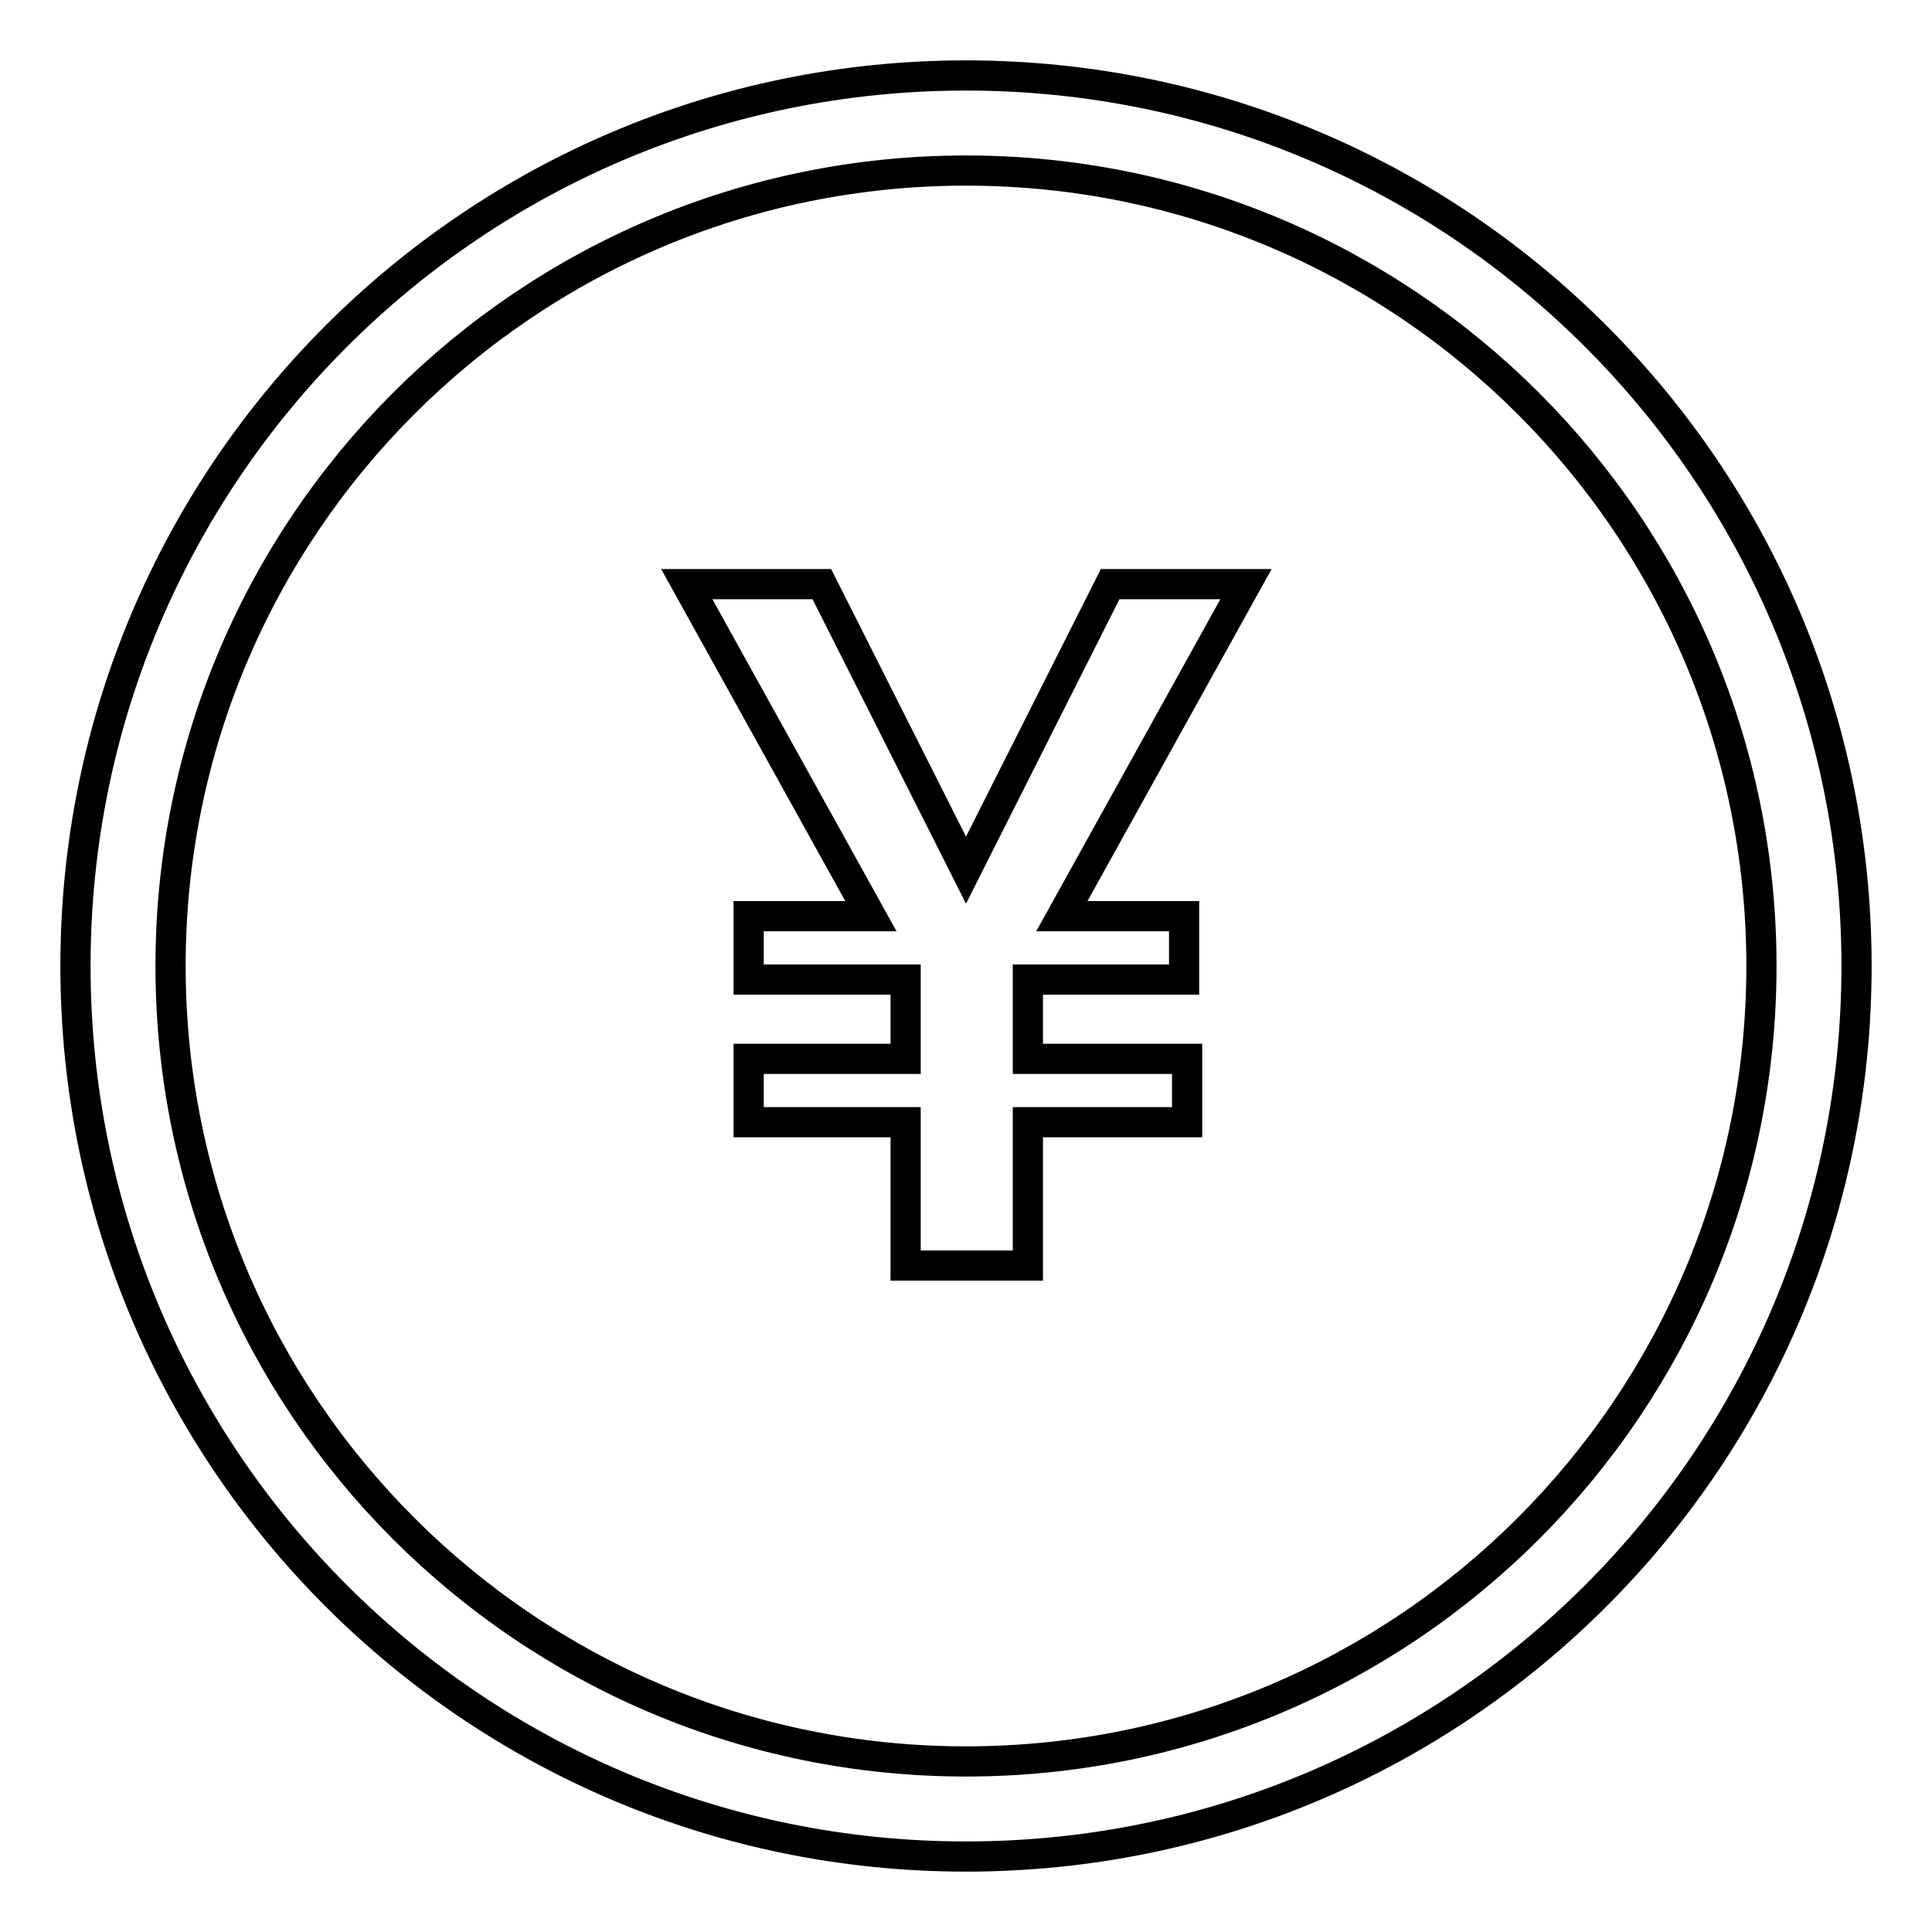
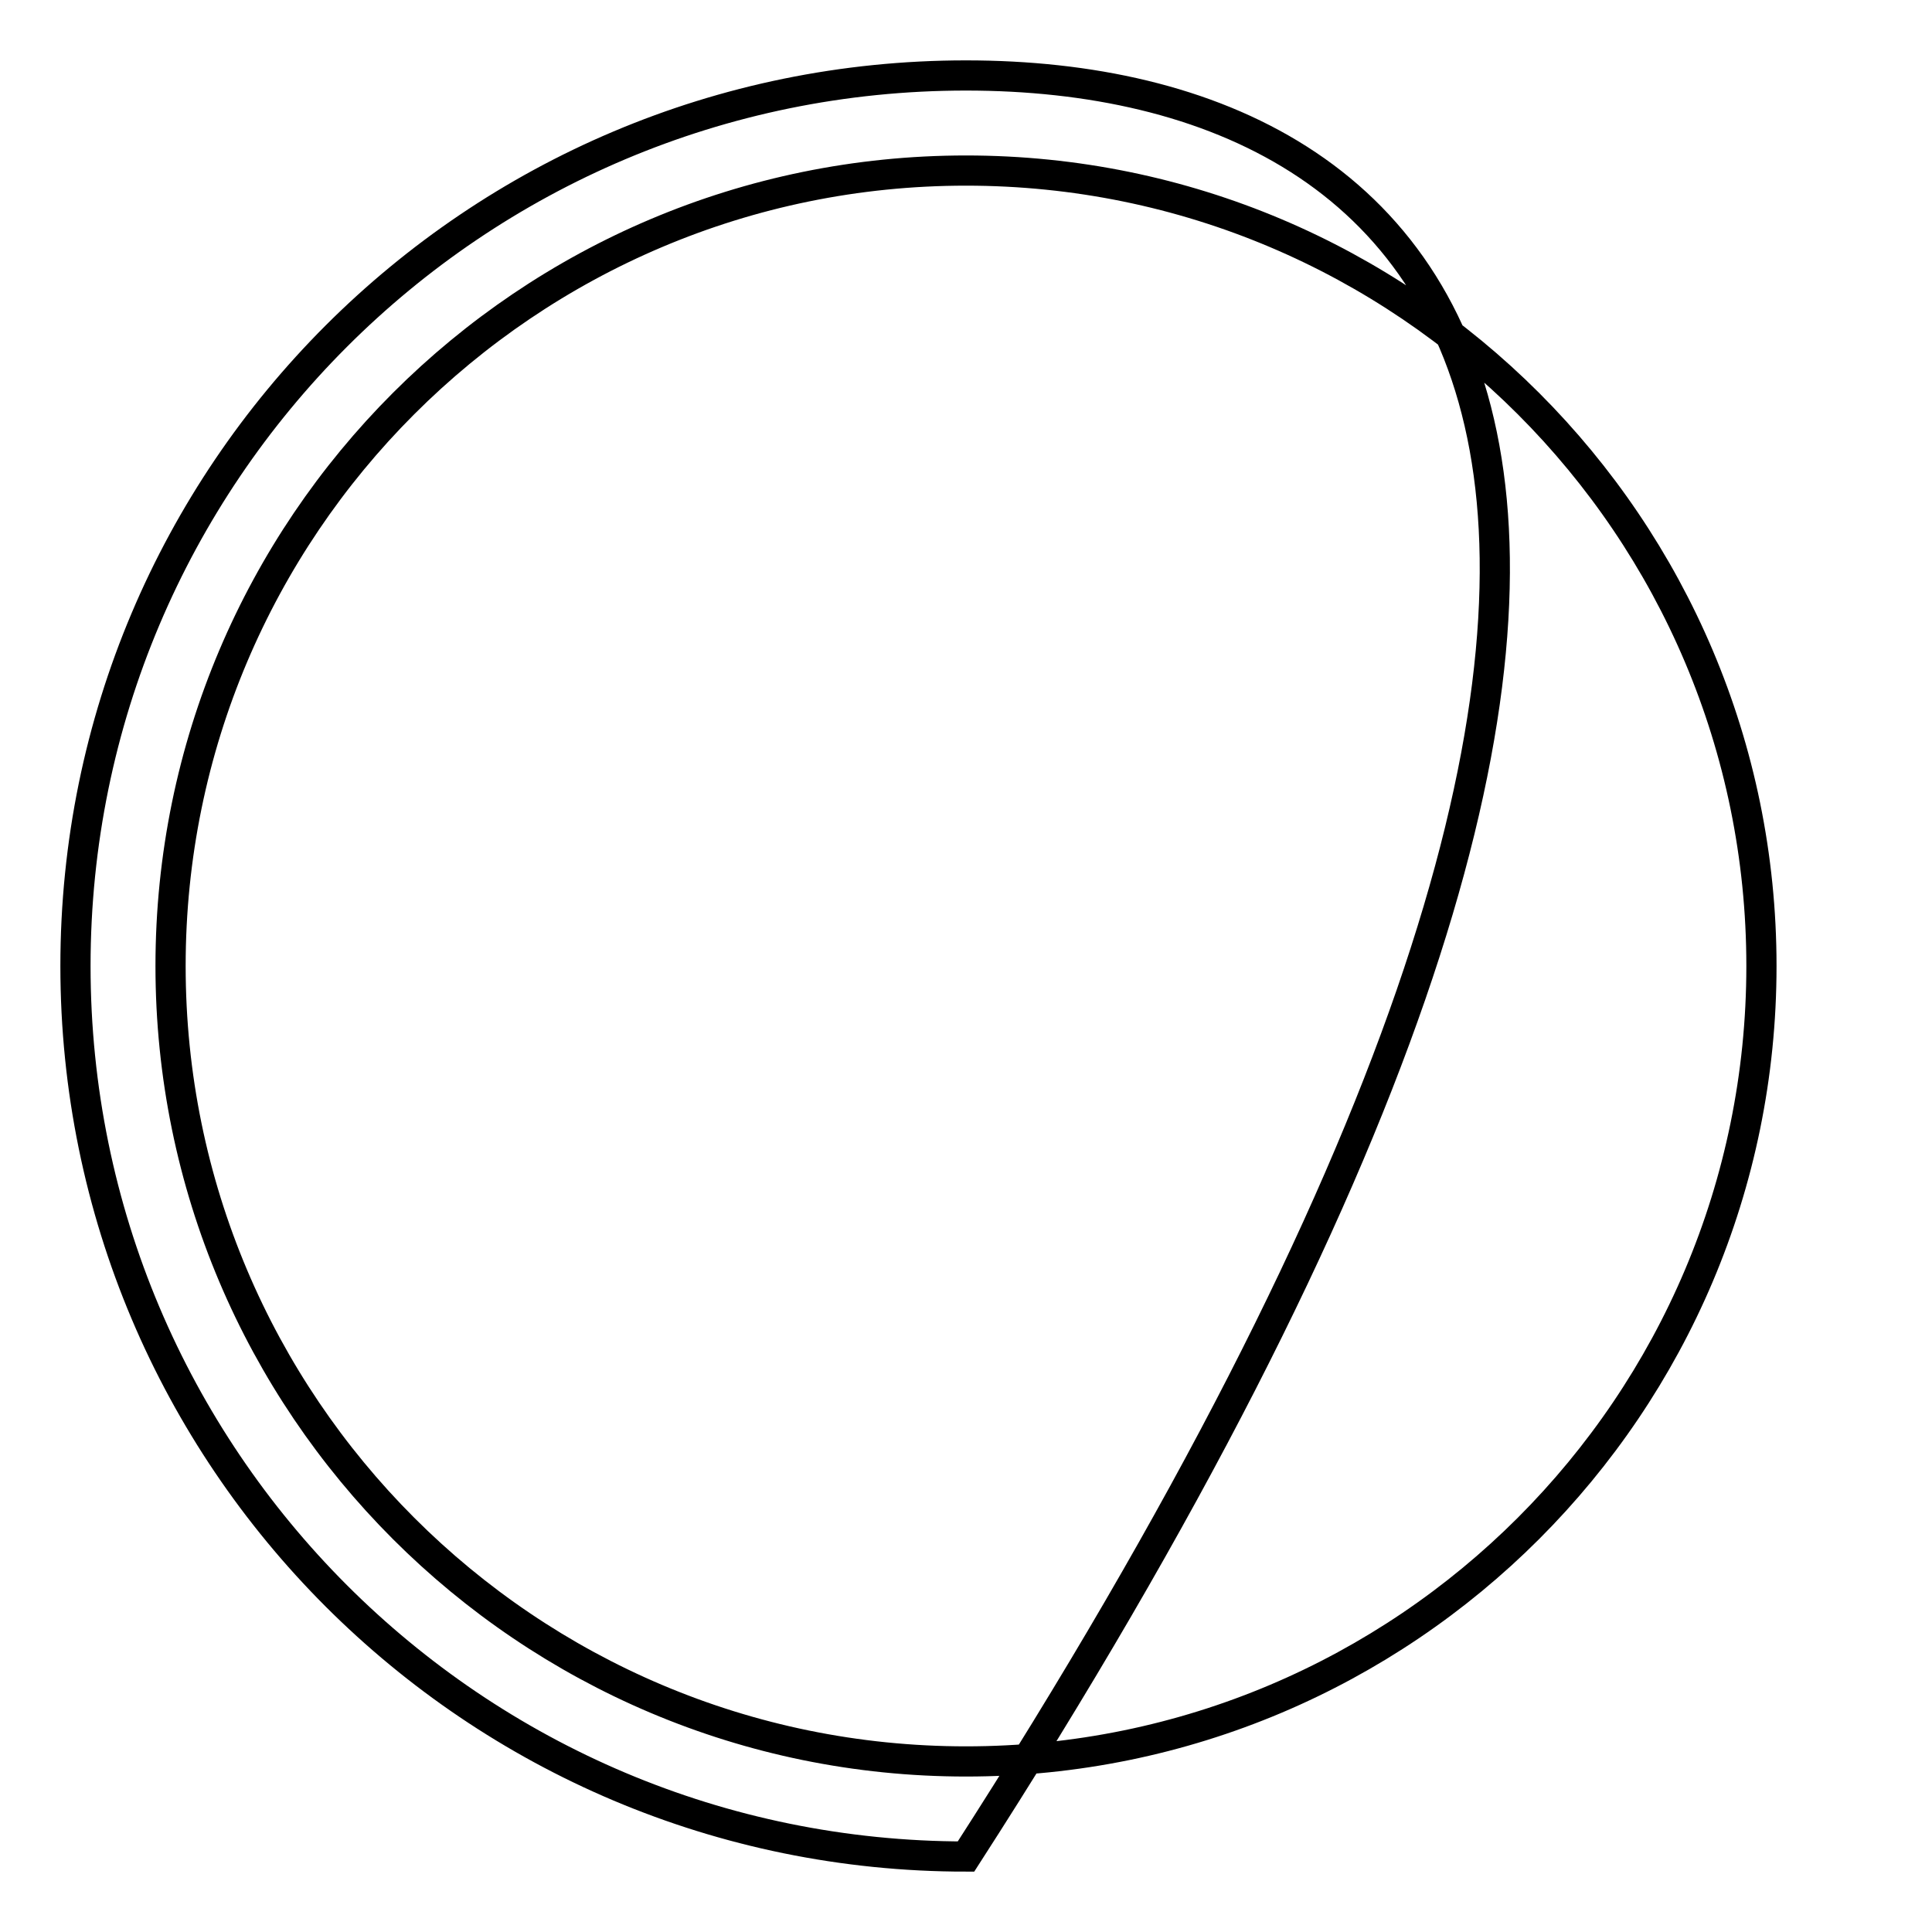
<svg xmlns="http://www.w3.org/2000/svg" version="1.1" x="0px" y="0px" viewBox="0 0 256 256" enable-background="new 0 0 256 256" xml:space="preserve">
  <g>
-     <path stroke-width="4" fill-opacity="0" stroke="#000000" d="M128,10C62.8,10,10,62.8,10,128c0,65.2,52.8,118,118,118c65.2,0,118-52.8,118-118C246,62.8,193.2,10,128,10 z M128,233.4c-58.2,0-105.4-47.2-105.4-105.4C22.6,69.8,69.8,22.6,128,22.6c58.2,0,105.4,47.2,105.4,105.4 C233.4,186.2,186.2,233.4,128,233.4z" />
-     <path stroke-width="4" fill-opacity="0" stroke="#000000" d="M108.9,77.4l19.1,37.9l19.1-37.9h18l-24.4,44h16.2v8.4h-20.7v10.5h21.1v8.4h-21.1v19H120v-19H99.2v-8.4H120 v-10.5H99.2v-8.4h16.2L91,77.4H108.9z" />
+     <path stroke-width="4" fill-opacity="0" stroke="#000000" d="M128,10C62.8,10,10,62.8,10,128c0,65.2,52.8,118,118,118C246,62.8,193.2,10,128,10 z M128,233.4c-58.2,0-105.4-47.2-105.4-105.4C22.6,69.8,69.8,22.6,128,22.6c58.2,0,105.4,47.2,105.4,105.4 C233.4,186.2,186.2,233.4,128,233.4z" />
  </g>
</svg>